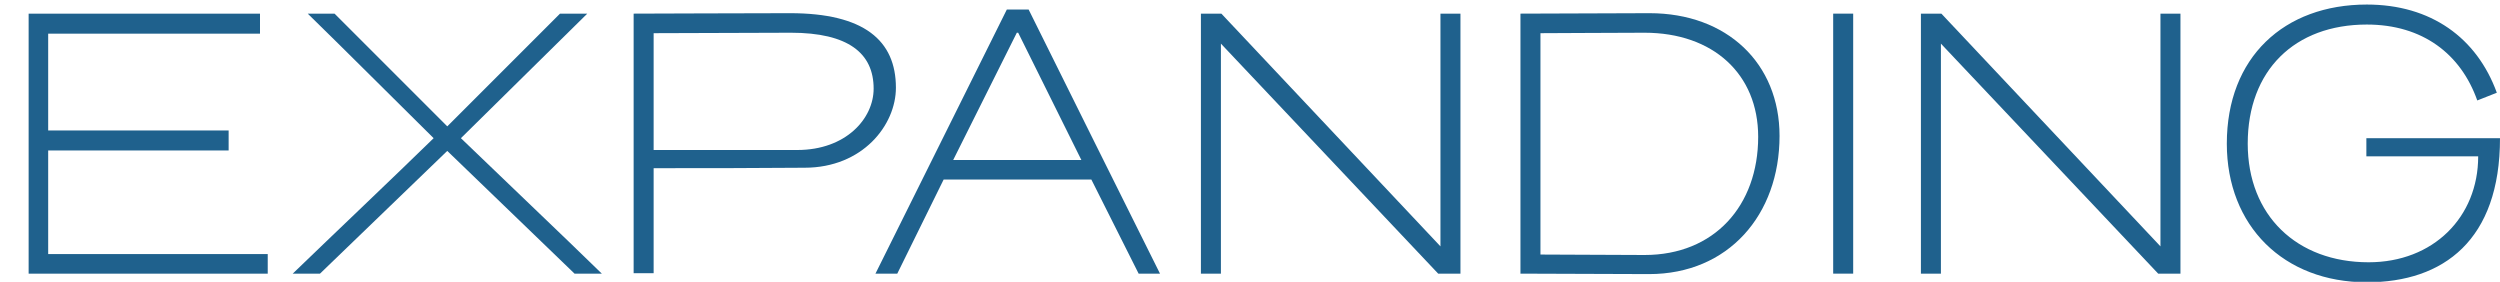
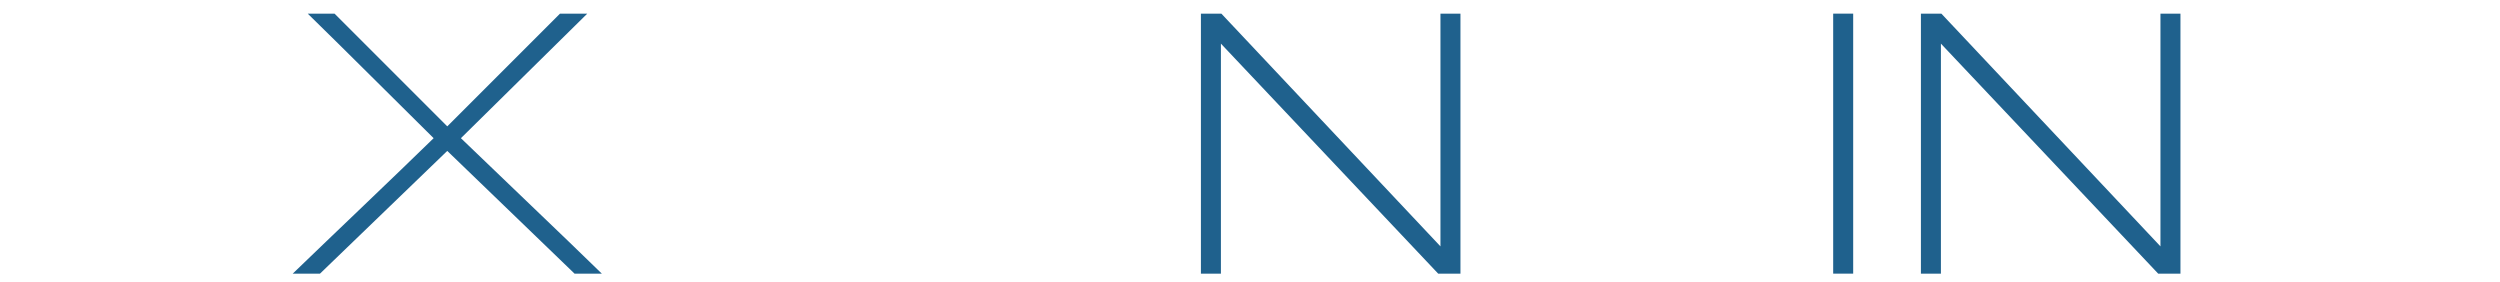
<svg xmlns="http://www.w3.org/2000/svg" version="1.1" id="レイヤー_1" x="0px" y="0px" viewBox="0 0 550 62" style="enable-background:new 0 0 550 62;" xml:space="preserve">
  <style type="text/css">
	.st0{fill:#1F618D;}
</style>
  <g>
-     <path class="st0" d="M58.9,60.2H6.3V3h50.9v4.4H10.6v21.3h39.7v4.4H10.6v22.8h48.3V60.2z" />
    <path class="st0" d="M132.4,60.2h-6l-28-27l-28,27h-6c8.8-8.5,22.3-21.3,31-29.8C88,23.1,75.7,10.8,67.7,3h5.9l24.8,24.8L123.2,3h6   l-27.8,27.4C110.2,38.9,123.7,51.7,132.4,60.2z" />
-     <path class="st0" d="M143.8,37v23.1h-4.4V3c4,0,24-0.1,34.4-0.1c16.3,0,23.3,6,23.3,16.4c0,8.2-7.3,17.6-20.1,17.6   C165.9,37,154.8,37,143.8,37z M143.8,7.3V33h31.6c10.7,0,16.8-6.9,16.8-13.5c0-7.8-5.6-12.3-18.2-12.3L143.8,7.3z" />
-     <path class="st0" d="M240.1,39.5h-32.5l-10.2,20.7h-4.8l28.9-58.1h4.8c8.9,17.9,19.9,40.1,28.9,58.1h-4.7L240.1,39.5z M209.7,35.2   h28.2L224,7.2h-0.3L209.7,35.2z" />
    <path class="st0" d="M268.6,60.2h-4.4V3h4.5l48.2,51.2V3h4.4v57.2h-4.9L268.6,9.6V60.2z" />
-     <path class="st0" d="M334.5,3l28.4-0.1c17,0,28.6,11,28.6,27c0,17.4-11.3,30.4-28.7,30.4l-28.3-0.1V3z M338.9,7.3V56   c6.6,0,15.7,0.1,22.9,0.1c15.4,0,25-10.9,25-26c0-13.8-9.9-22.9-25-22.9C353.2,7.2,344.7,7.3,338.9,7.3z" />
    <path class="st0" d="M403.3,60.2V3h4.4v57.2H403.3z" />
    <path class="st0" d="M427,60.2h-4.4V3h4.5l48.2,51.2V3h4.4v57.2h-4.9L427,9.6V60.2z" />
-     <path class="st0" d="M494.5,31.6c0,15.8,10.8,26.1,26.6,26.1c14.2,0,24.1-9.9,24.1-23.3h-24.6v-4H550c0,22.4-12.4,31.7-29.3,31.7   c-18.3,0-30.8-12.4-30.8-30.5c0-19,12.6-30.6,30.8-30.6c14.1,0,24.2,7.3,28.6,19.4l-4.3,1.7c-3.6-10.2-12-16.7-24.3-16.7   C504.8,5.4,494.5,15.5,494.5,31.6z" />
  </g>
</svg>